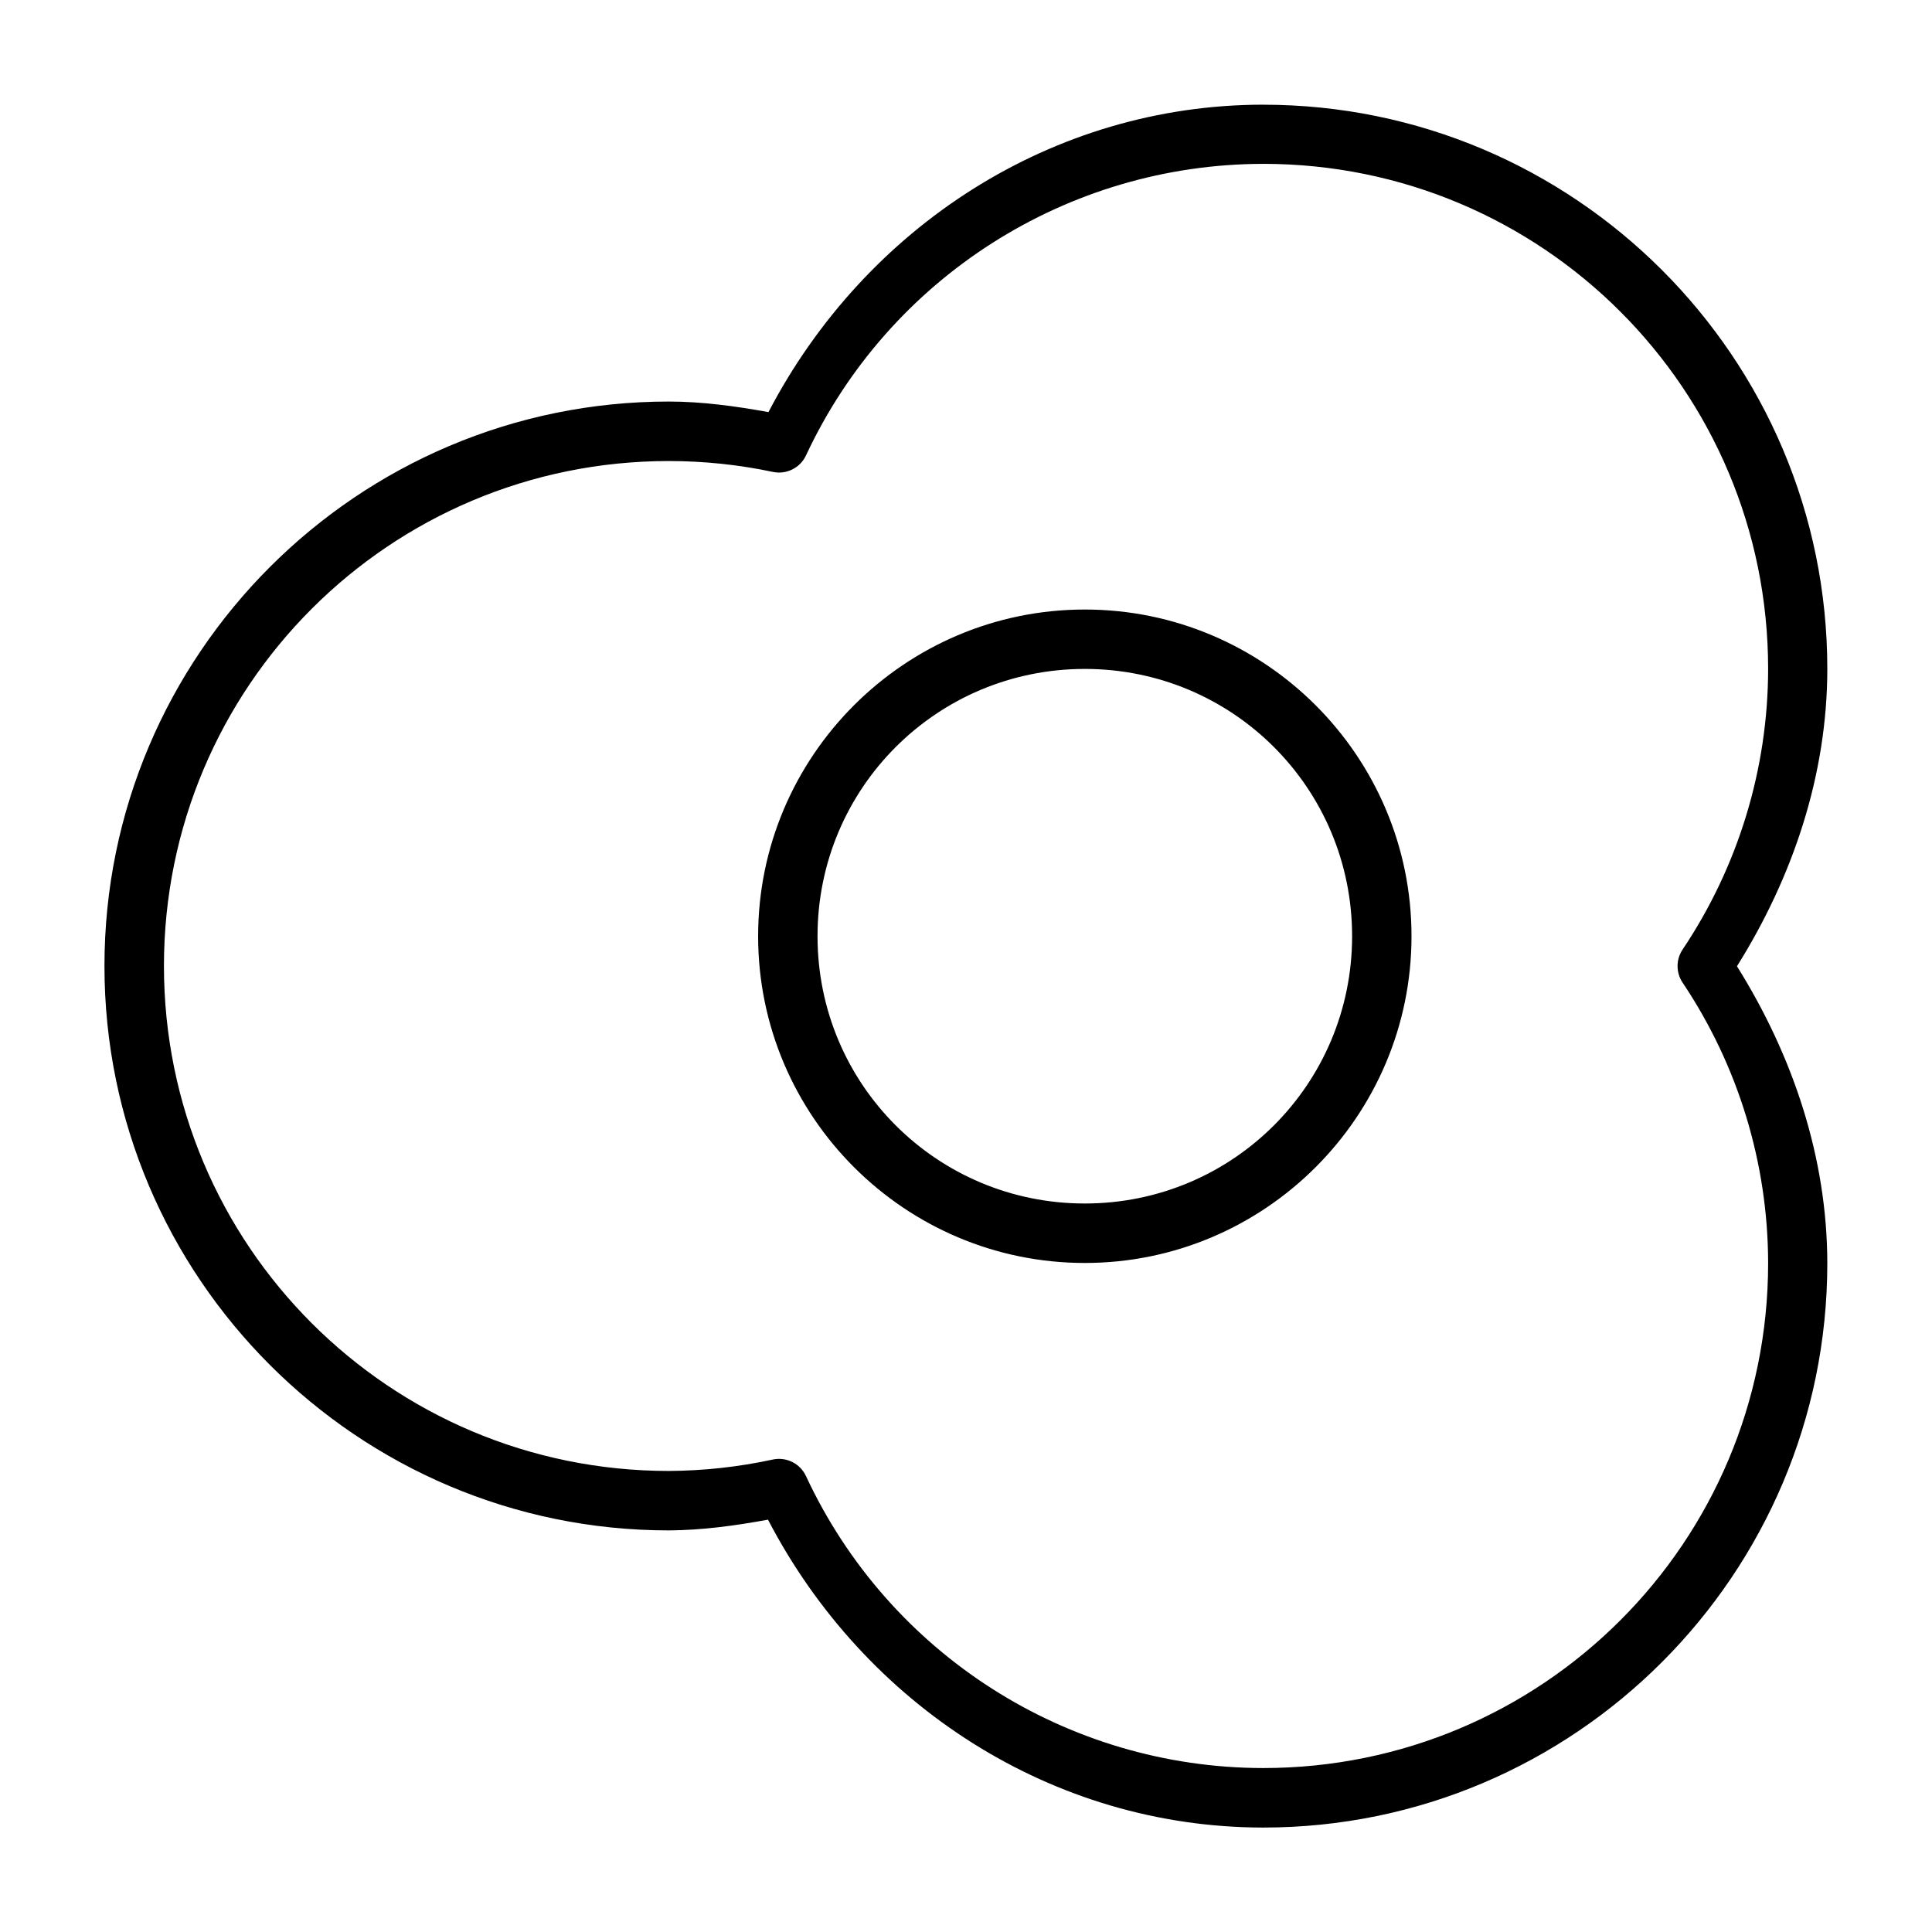
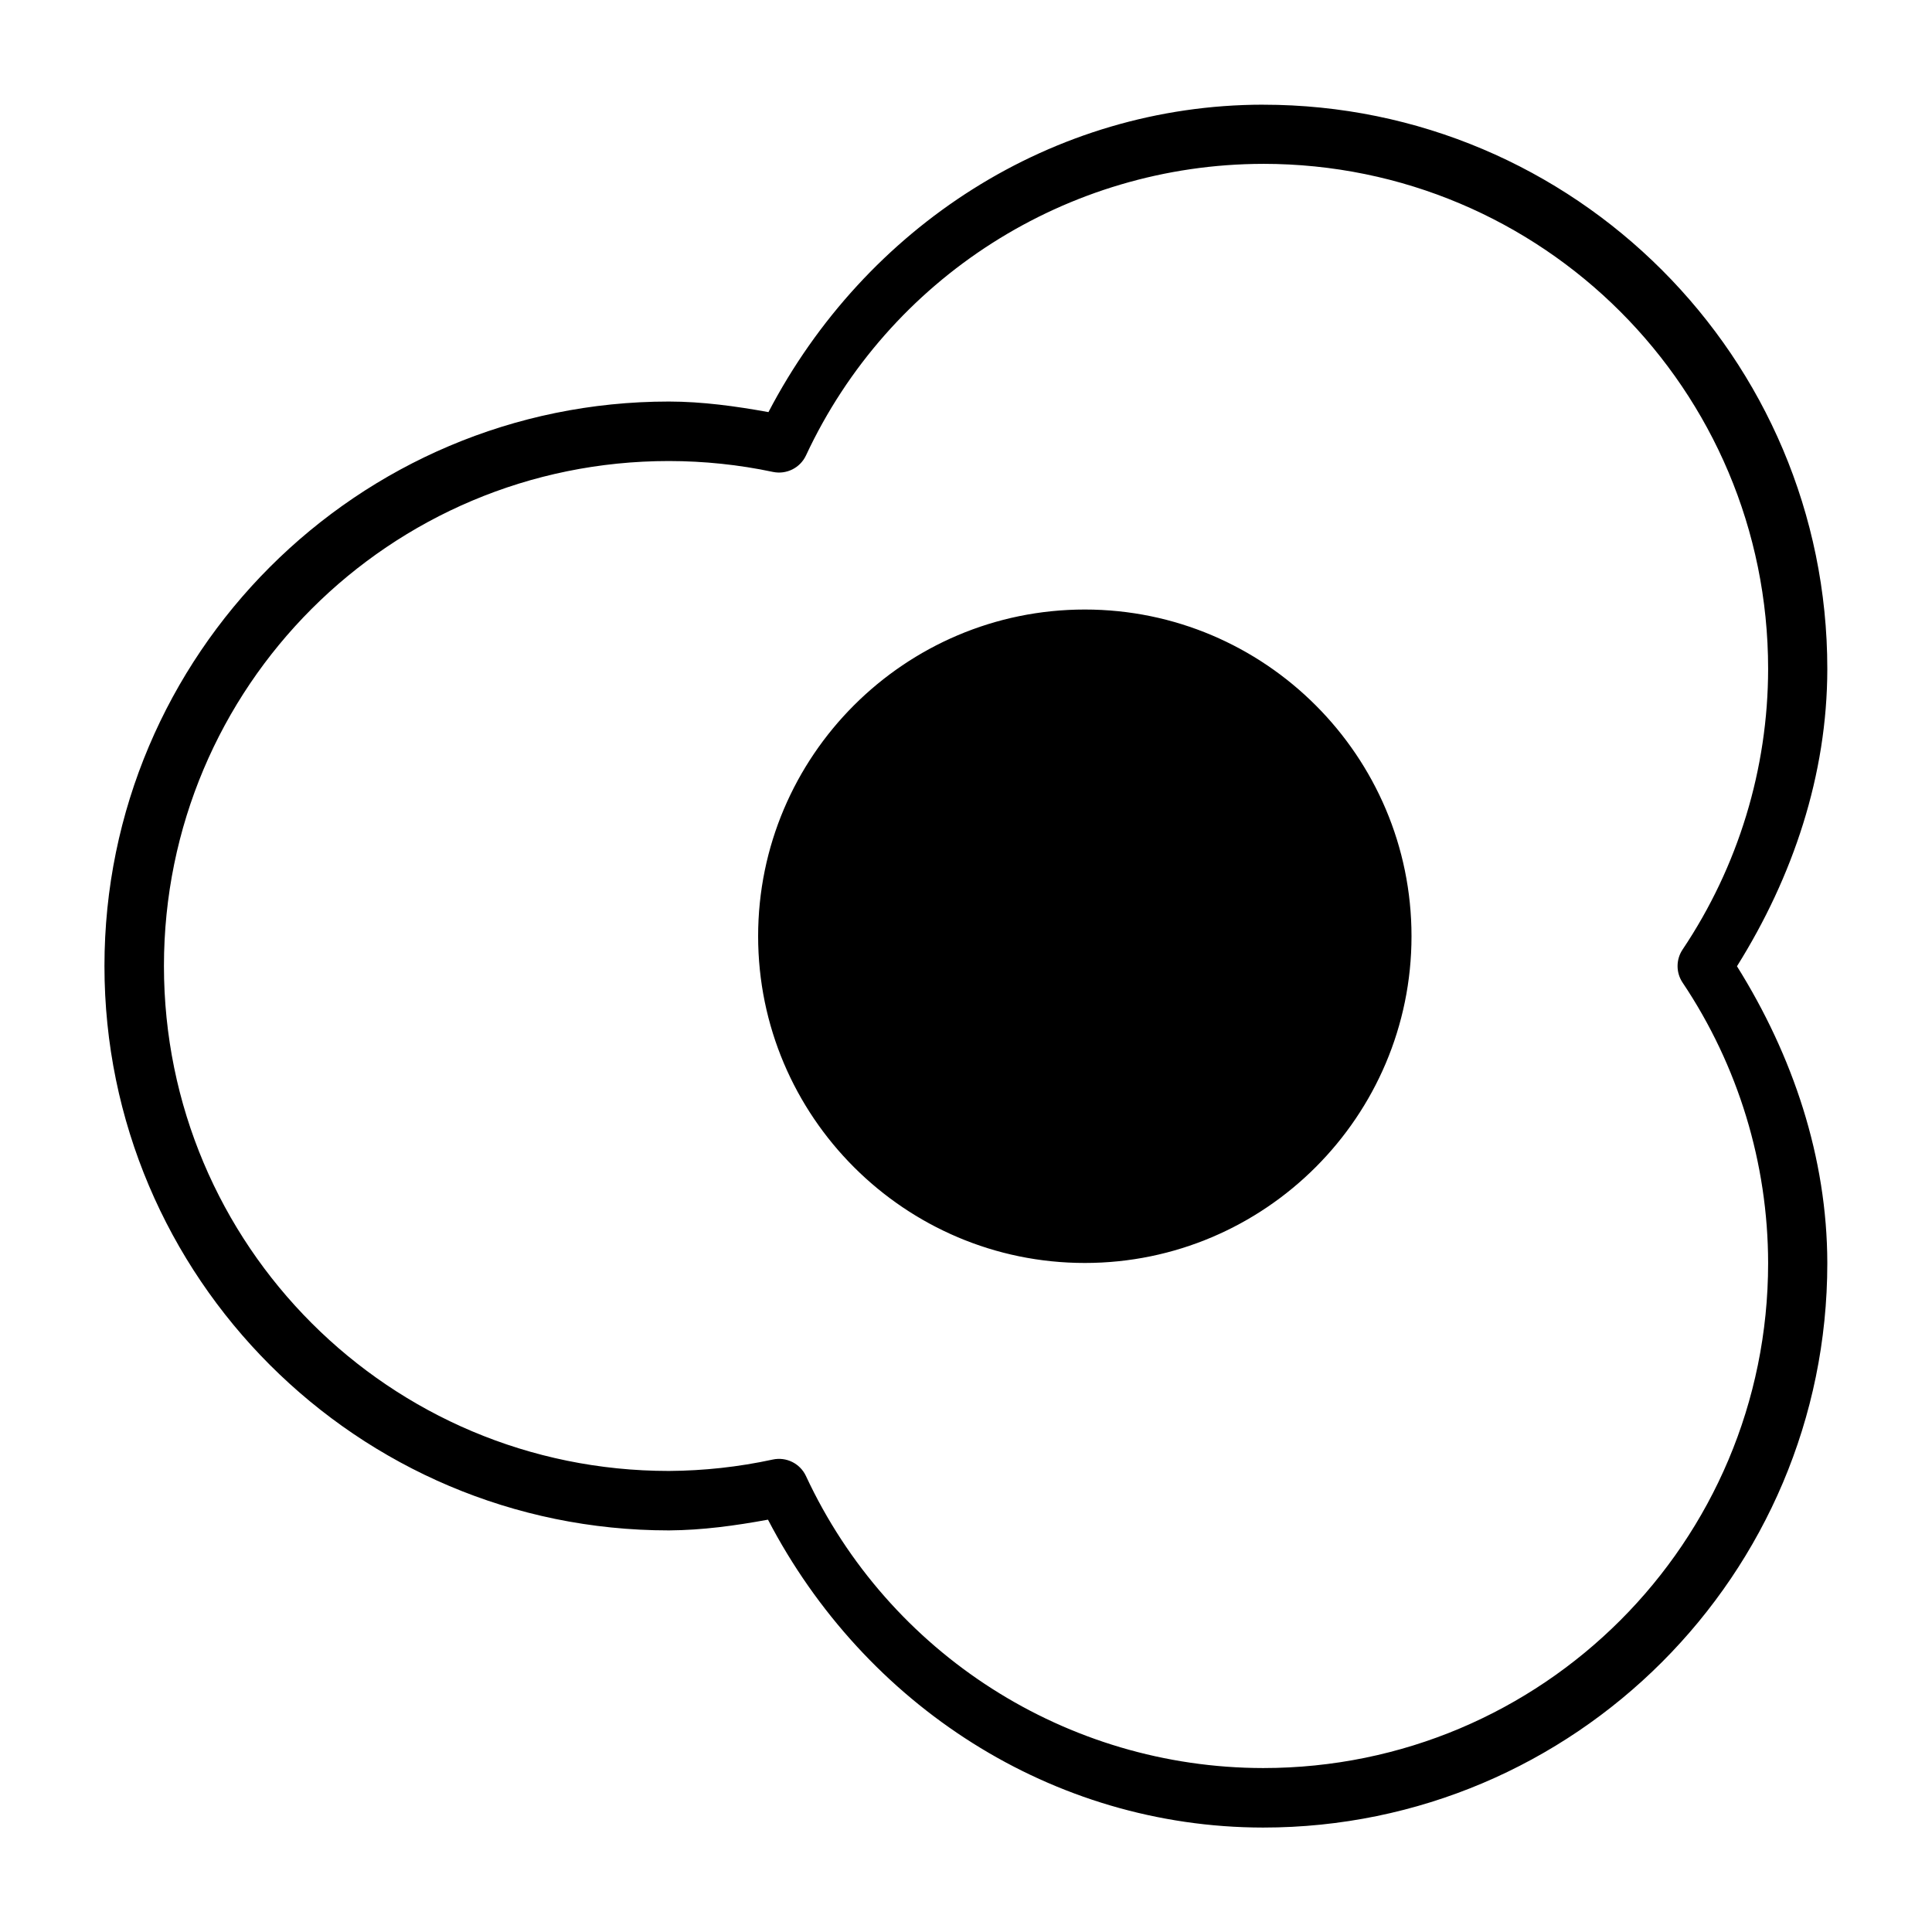
<svg xmlns="http://www.w3.org/2000/svg" fill="#000000" width="800px" height="800px" version="1.1" viewBox="144 144 512 512">
-   <path d="m478.69 171.74c-55.781 0.059-105.39 32.352-131.04 81.473-8.711-1.578-17.527-2.789-26.387-2.801-82.512 0-149.58 67.074-149.58 149.59 0 82.508 67.07 149.57 149.58 149.57h0.062c8.805-0.059 17.547-1.254 26.199-2.844 25.629 49.199 75.324 81.523 131.16 81.594h0.062c82.512 0 149.51-67.07 149.51-149.58-0.039-28.008-9.121-54.98-23.941-78.676 14.852-23.723 23.914-50.699 23.941-78.75v-0.047c0-82.512-66.996-149.52-149.51-149.52h-0.062zm0.062 15.68c74 0 133.82 59.84 133.82 133.84-0.023 26.488-7.918 52.367-22.664 74.371-1.781 2.652-1.781 6.125 0 8.777 14.734 21.988 22.629 47.855 22.664 74.324 0 74.004-59.824 133.82-133.82 133.82-52.004-0.059-99.23-30.246-121.17-77.398-1.562-3.336-5.227-5.144-8.824-4.352-9.047 1.957-18.234 2.961-27.492 3.016-74 0-133.82-59.824-133.82-133.82 0-74.004 59.824-133.82 133.82-133.82 9.27 0.012 18.535 0.965 27.598 2.891 3.562 0.734 7.168-1.062 8.719-4.352 21.965-47.098 69.207-77.227 121.17-77.293zm-47.262 118.11c-47.73 0-86.578 38.848-86.578 86.574 0 47.73 38.848 86.594 86.578 86.594s86.574-38.863 86.574-86.594c0-47.727-38.844-86.574-86.574-86.574zm0 15.742c39.219 0 70.832 31.613 70.832 70.832 0 39.223-31.613 70.836-70.832 70.836-39.223 0-70.836-31.613-70.836-70.836 0-39.219 31.613-70.832 70.836-70.832z" />
+   <path d="m478.69 171.74c-55.781 0.059-105.39 32.352-131.04 81.473-8.711-1.578-17.527-2.789-26.387-2.801-82.512 0-149.58 67.074-149.58 149.59 0 82.508 67.07 149.57 149.58 149.57h0.062c8.805-0.059 17.547-1.254 26.199-2.844 25.629 49.199 75.324 81.523 131.16 81.594h0.062c82.512 0 149.51-67.07 149.51-149.58-0.039-28.008-9.121-54.98-23.941-78.676 14.852-23.723 23.914-50.699 23.941-78.75v-0.047c0-82.512-66.996-149.52-149.51-149.52h-0.062zm0.062 15.68c74 0 133.82 59.84 133.82 133.84-0.023 26.488-7.918 52.367-22.664 74.371-1.781 2.652-1.781 6.125 0 8.777 14.734 21.988 22.629 47.855 22.664 74.324 0 74.004-59.824 133.82-133.82 133.82-52.004-0.059-99.23-30.246-121.17-77.398-1.562-3.336-5.227-5.144-8.824-4.352-9.047 1.957-18.234 2.961-27.492 3.016-74 0-133.82-59.824-133.82-133.82 0-74.004 59.824-133.82 133.82-133.82 9.27 0.012 18.535 0.965 27.598 2.891 3.562 0.734 7.168-1.062 8.719-4.352 21.965-47.098 69.207-77.227 121.17-77.293zm-47.262 118.11c-47.73 0-86.578 38.848-86.578 86.574 0 47.73 38.848 86.594 86.578 86.594s86.574-38.863 86.574-86.594c0-47.727-38.844-86.574-86.574-86.574zm0 15.742z" />
</svg>